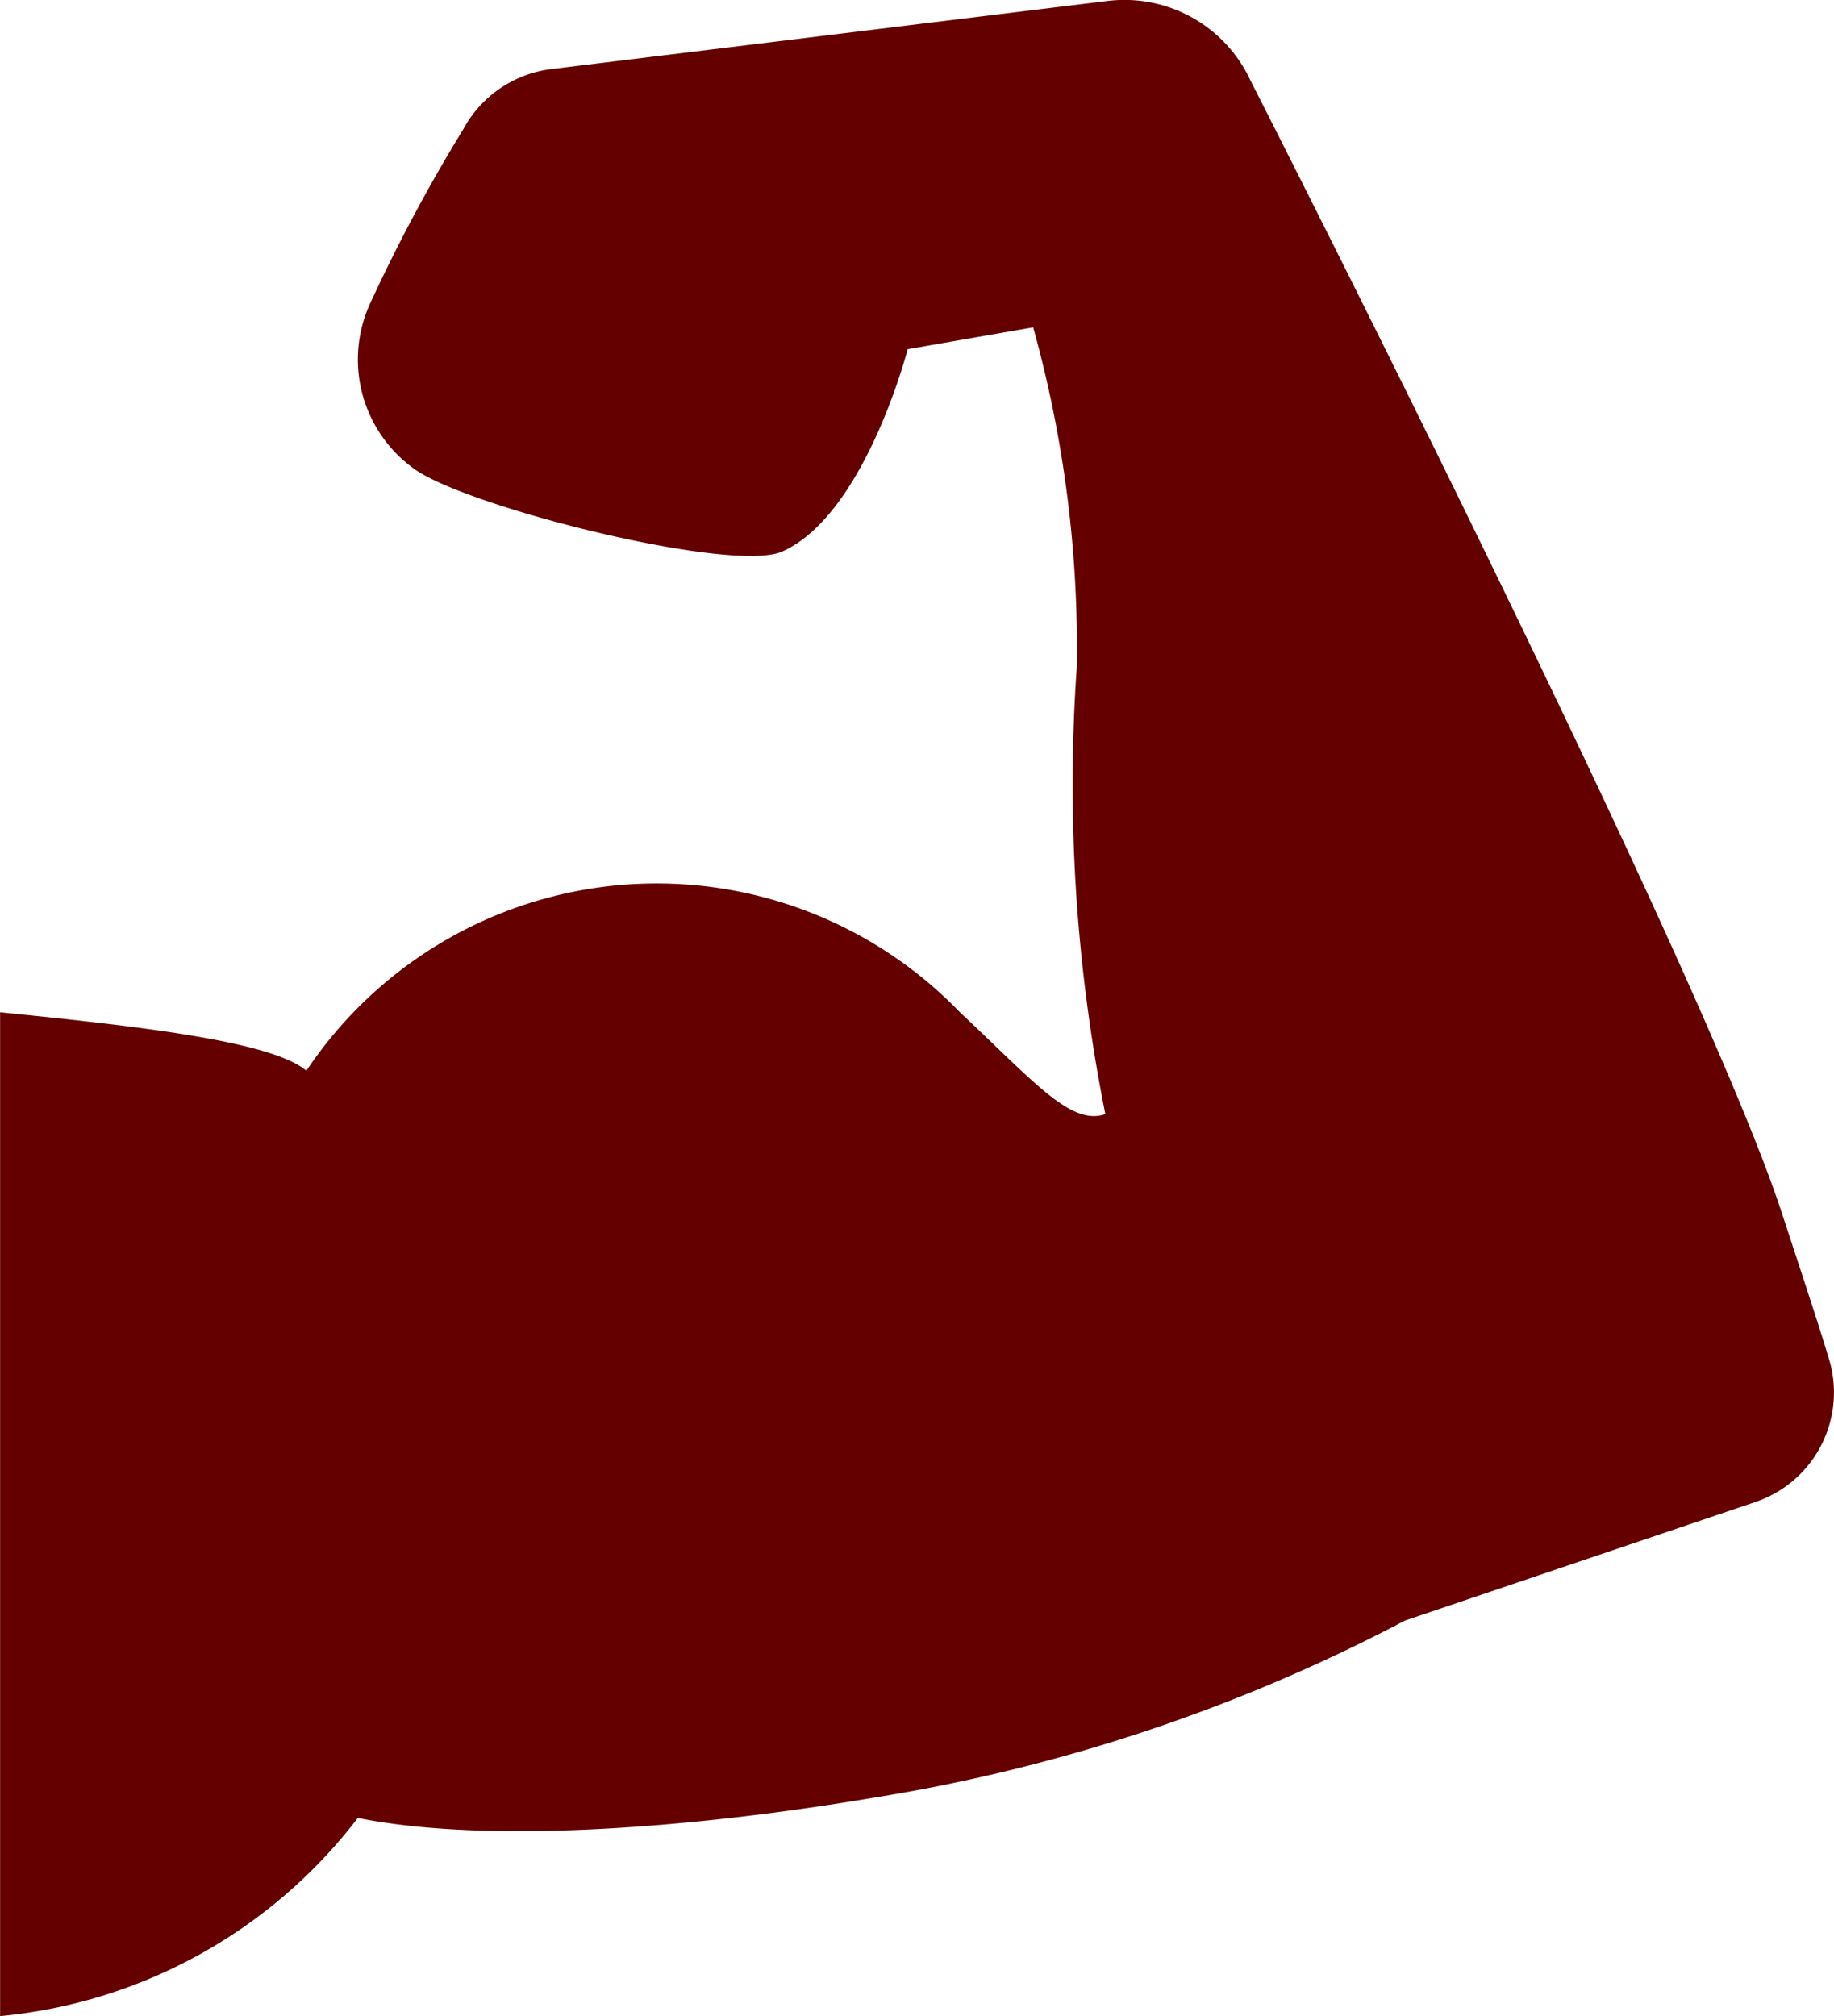
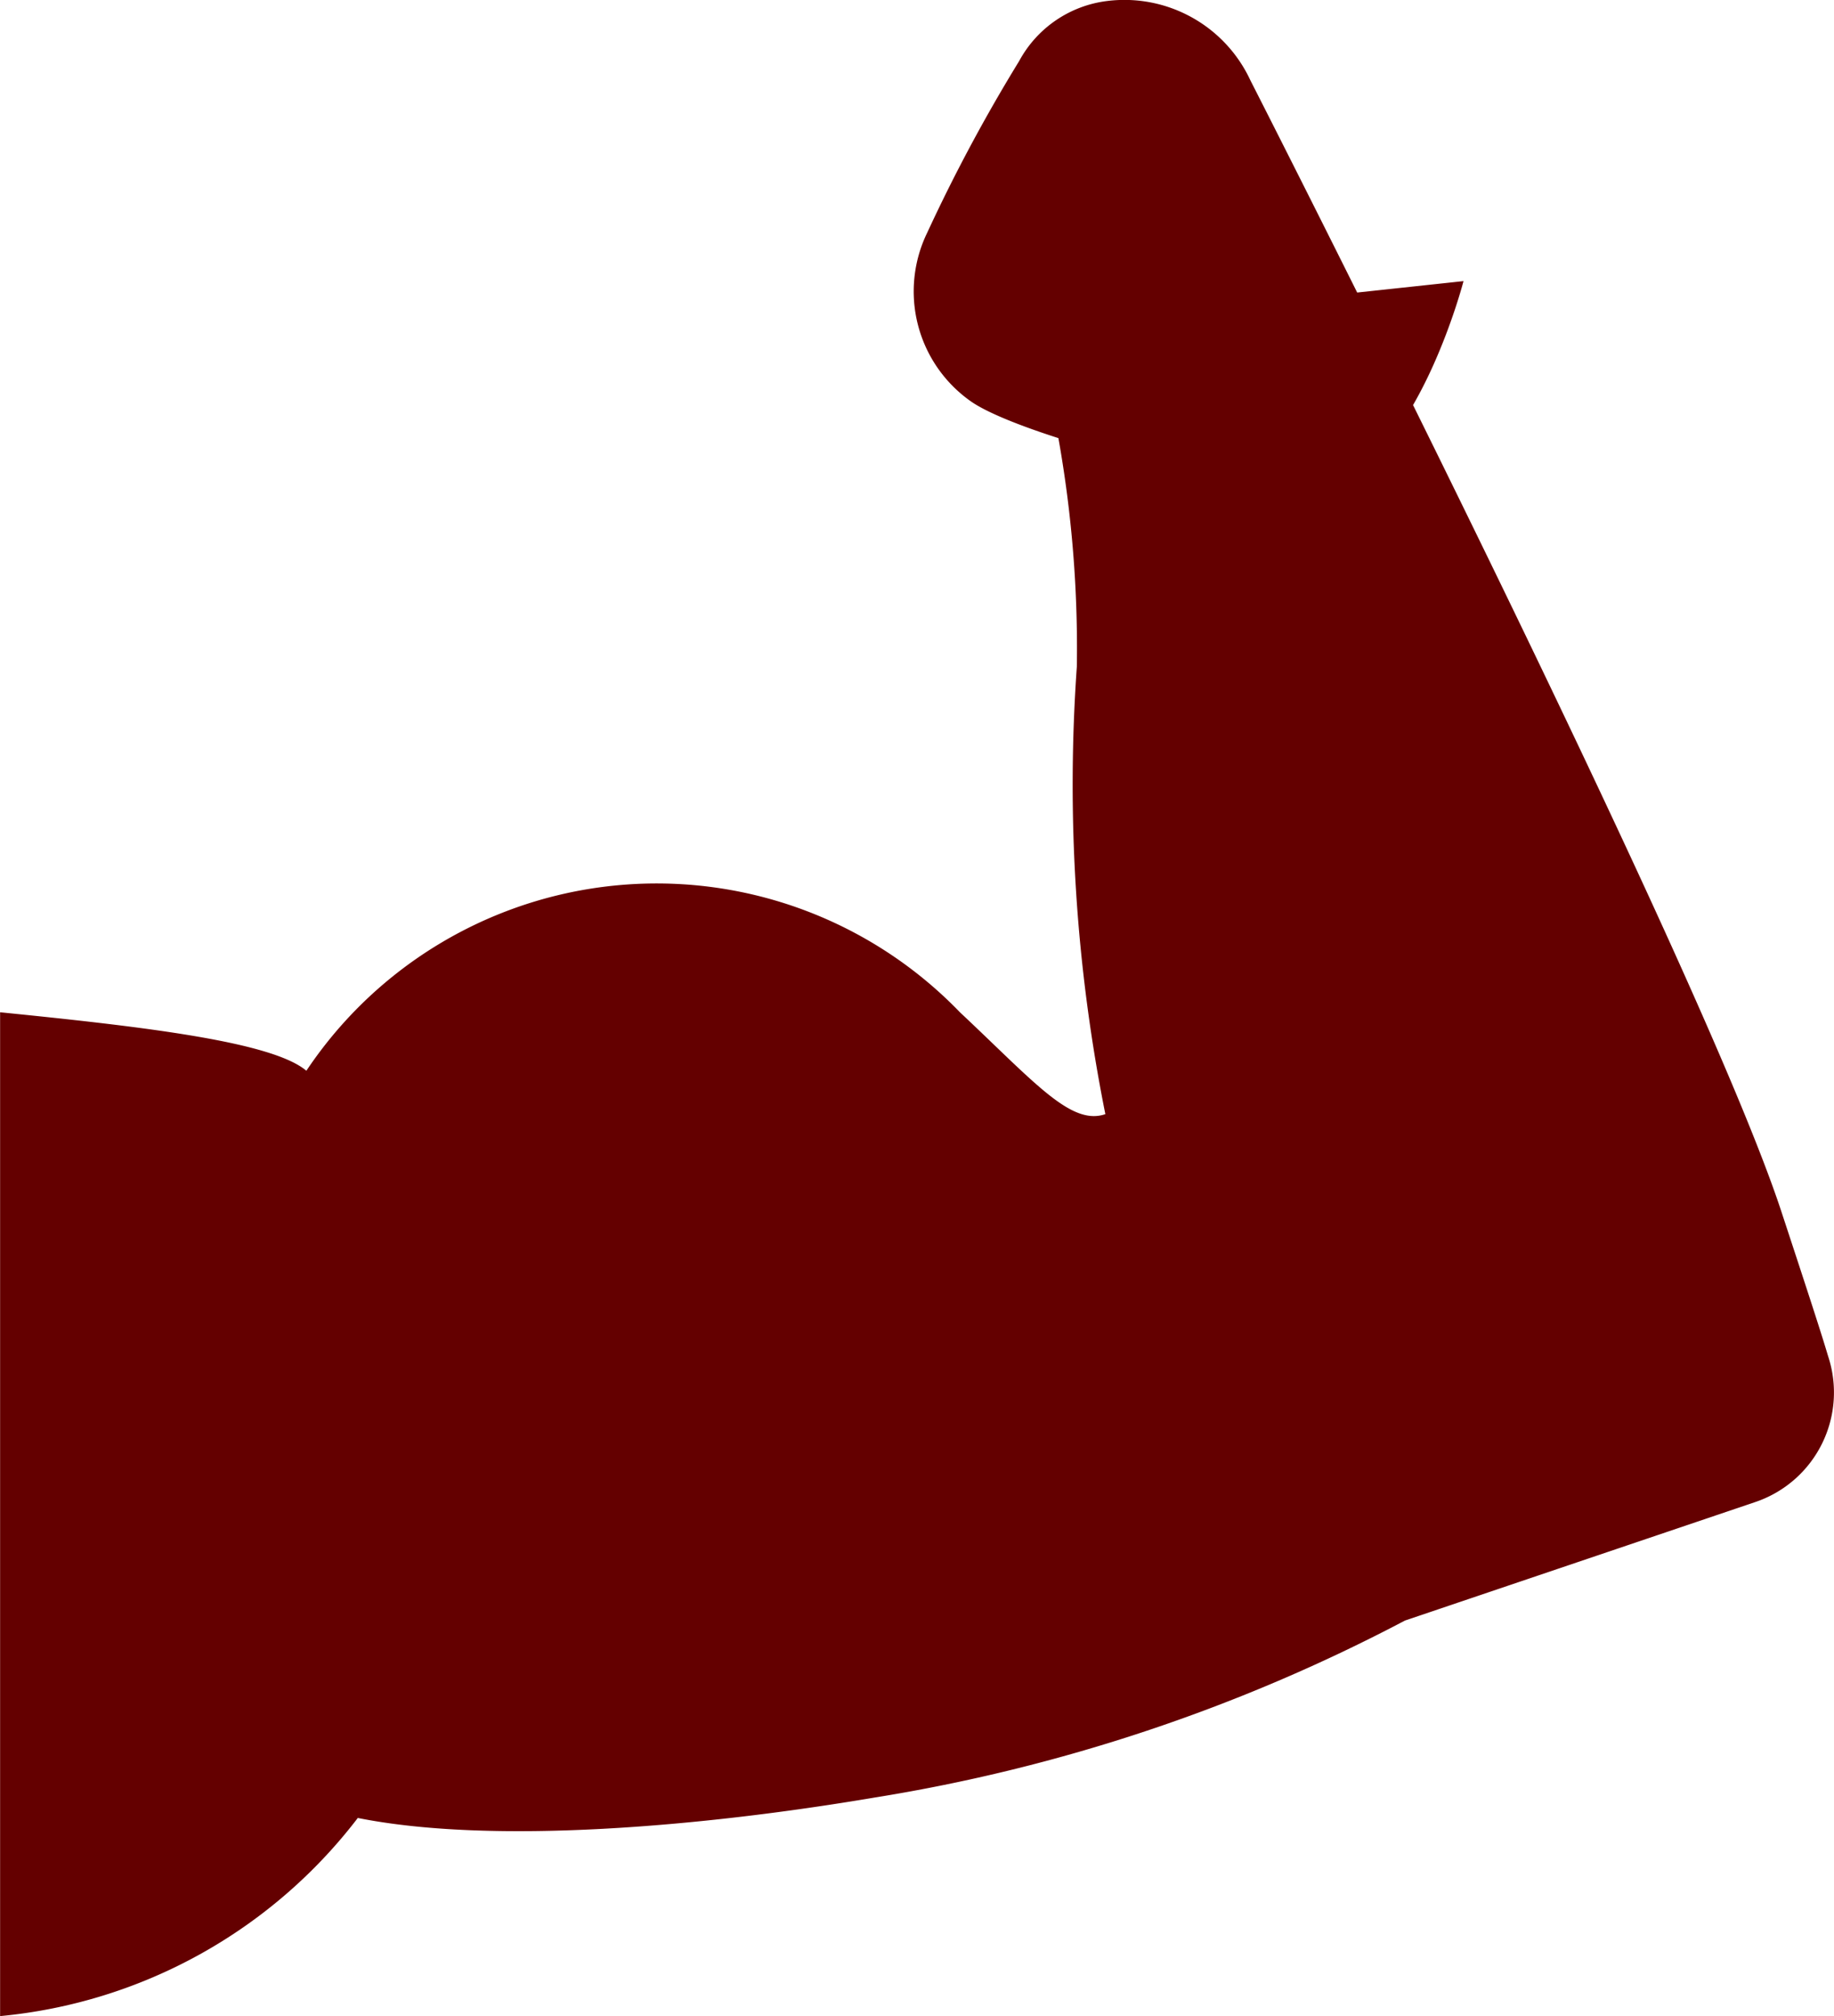
<svg xmlns="http://www.w3.org/2000/svg" width="36.008" height="39.582" viewBox="0 0 36.008 39.582">
  <g id="マッチョアイコン5" transform="translate(-23.115 0)">
-     <path id="パス_69634" data-name="パス 69634" d="M59.007,26.625c-.137-.463-.411-1.3-.908-2.81C56.489,18.881,47.665,1.578,47.665,1.578A2.727,2.727,0,0,0,44.856.019L33.943,1.356a2.28,2.28,0,0,0-1.732,1.181,32.611,32.611,0,0,0-1.8,3.359,2.638,2.638,0,0,0,.857,3.324c1.079.752,6.218,2.038,7.2,1.61,1.628-.72,2.468-3.974,2.468-3.974L43.4,6.427a23.482,23.482,0,0,1,.857,6.663,32.918,32.918,0,0,0,.56,8.784c-.675.232-1.383-.619-2.855-2a8.272,8.272,0,0,0-12.832,1.148c-.668-.566-3.158-.862-6.013-1.148V39.582a10.018,10.018,0,0,0,7.023-3.89c2.657.53,6.755.173,10.142-.4A33.848,33.848,0,0,0,50.7,31.816l6.888-2.33A2.27,2.27,0,0,0,59.007,26.625Z" fill="#640000" />
+     <path id="パス_69634" data-name="パス 69634" d="M59.007,26.625c-.137-.463-.411-1.3-.908-2.81C56.489,18.881,47.665,1.578,47.665,1.578A2.727,2.727,0,0,0,44.856.019a2.28,2.28,0,0,0-1.732,1.181,32.611,32.611,0,0,0-1.8,3.359,2.638,2.638,0,0,0,.857,3.324c1.079.752,6.218,2.038,7.2,1.61,1.628-.72,2.468-3.974,2.468-3.974L43.4,6.427a23.482,23.482,0,0,1,.857,6.663,32.918,32.918,0,0,0,.56,8.784c-.675.232-1.383-.619-2.855-2a8.272,8.272,0,0,0-12.832,1.148c-.668-.566-3.158-.862-6.013-1.148V39.582a10.018,10.018,0,0,0,7.023-3.89c2.657.53,6.755.173,10.142-.4A33.848,33.848,0,0,0,50.7,31.816l6.888-2.33A2.27,2.27,0,0,0,59.007,26.625Z" fill="#640000" />
  </g>
</svg>